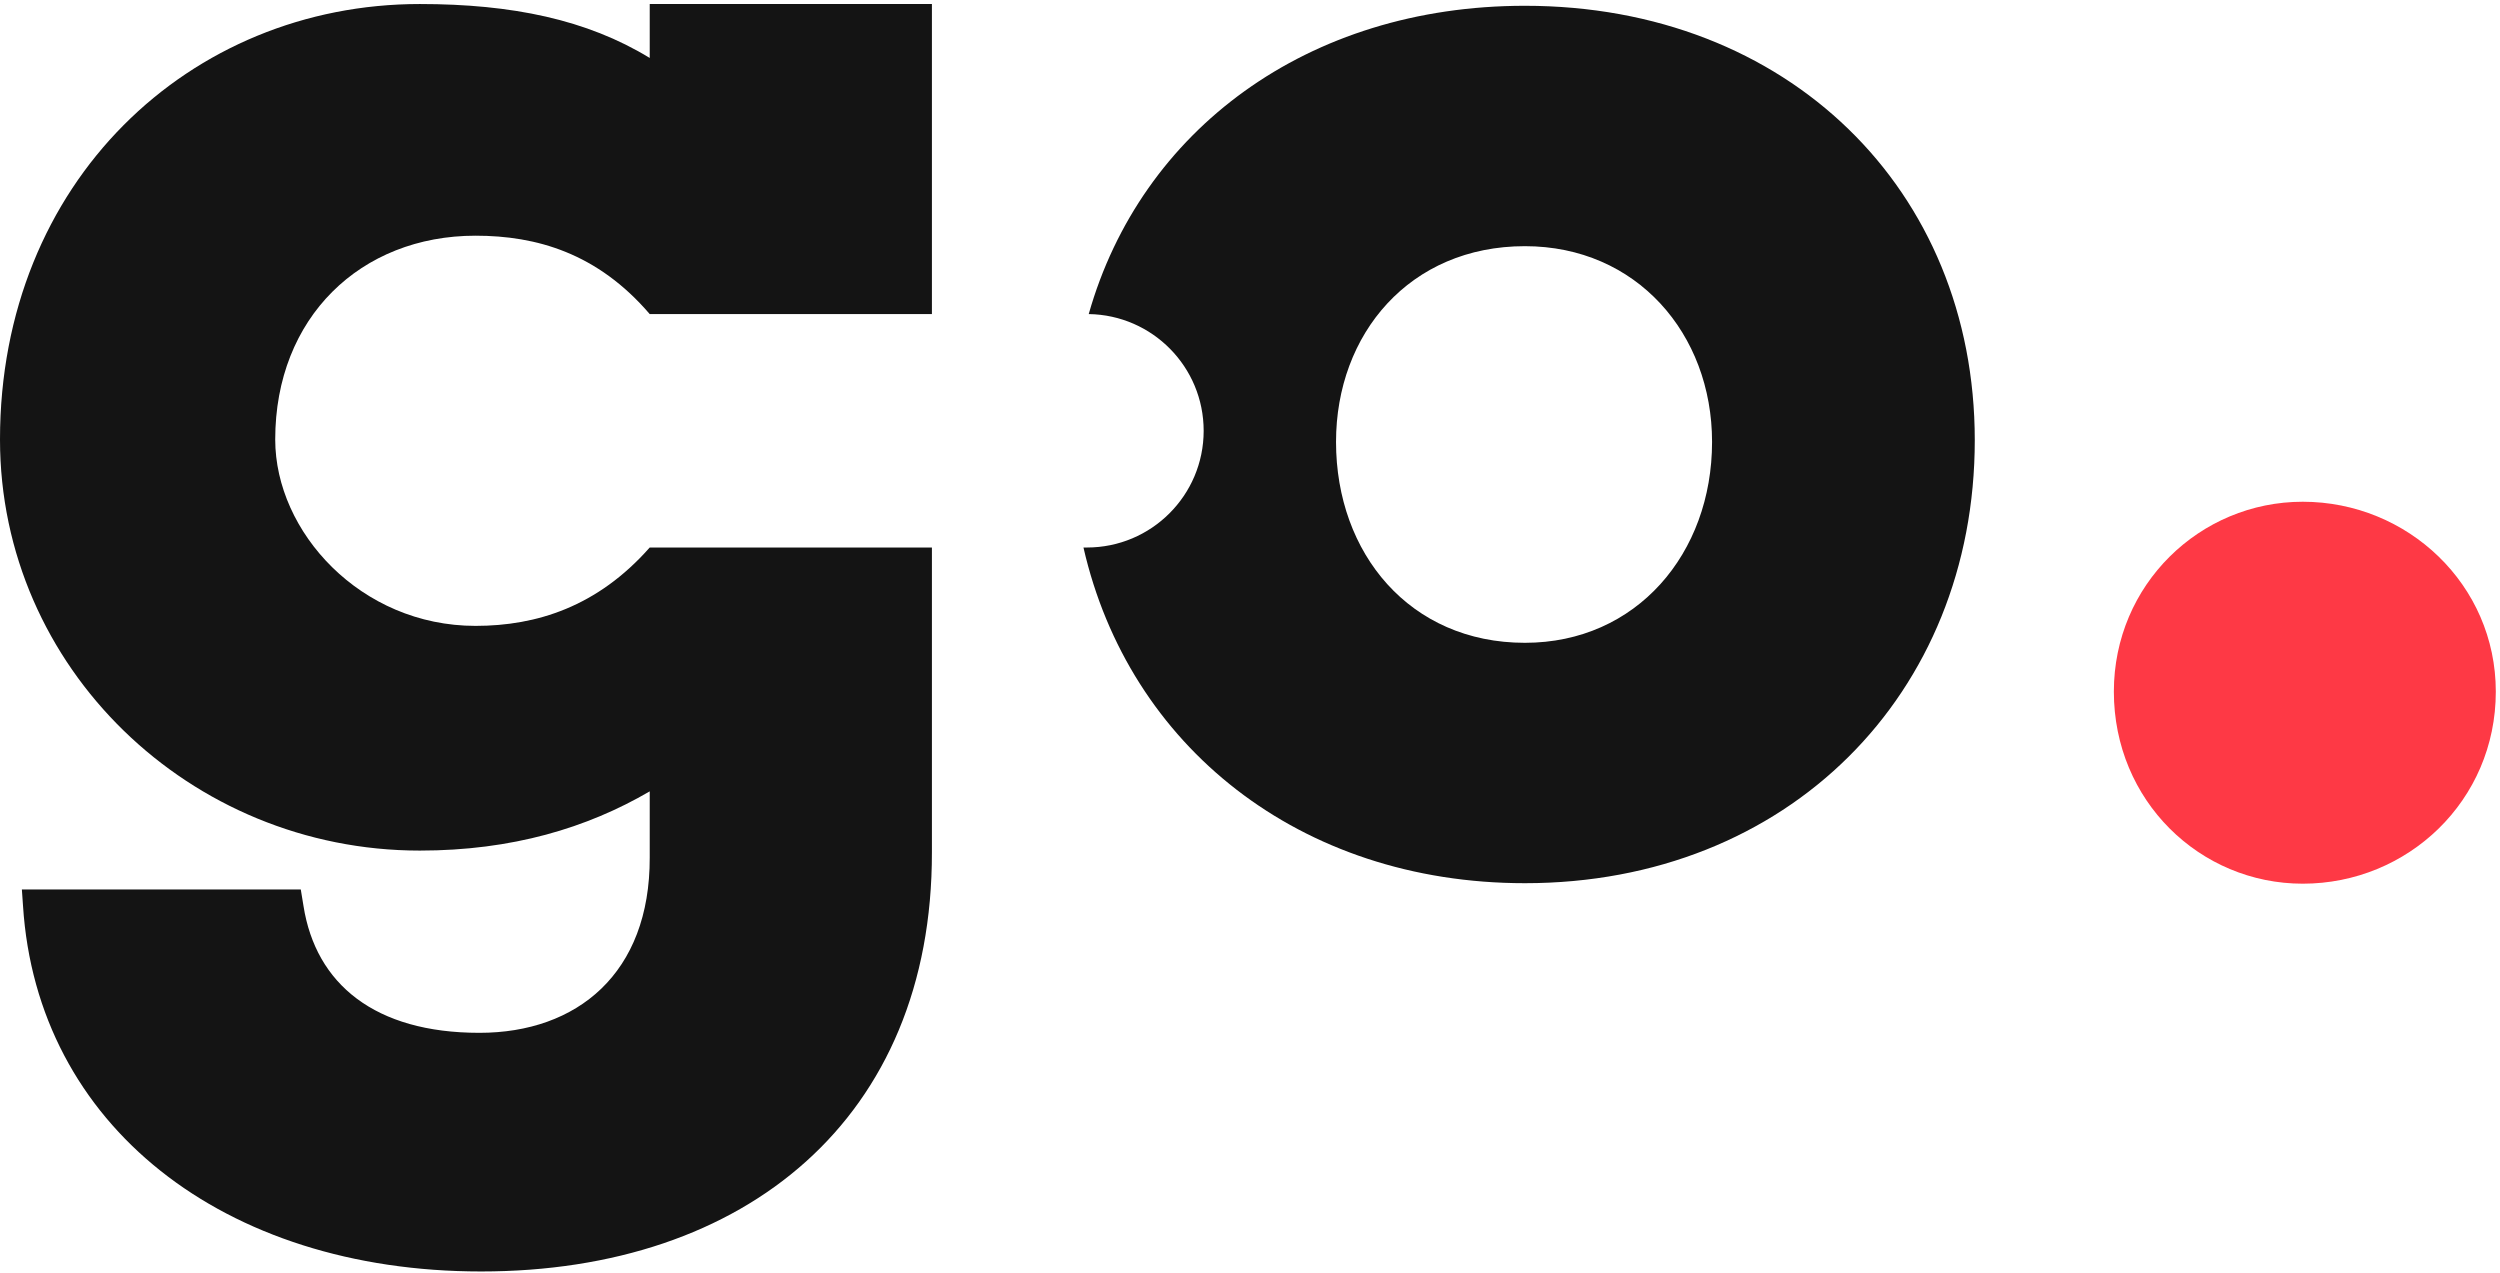
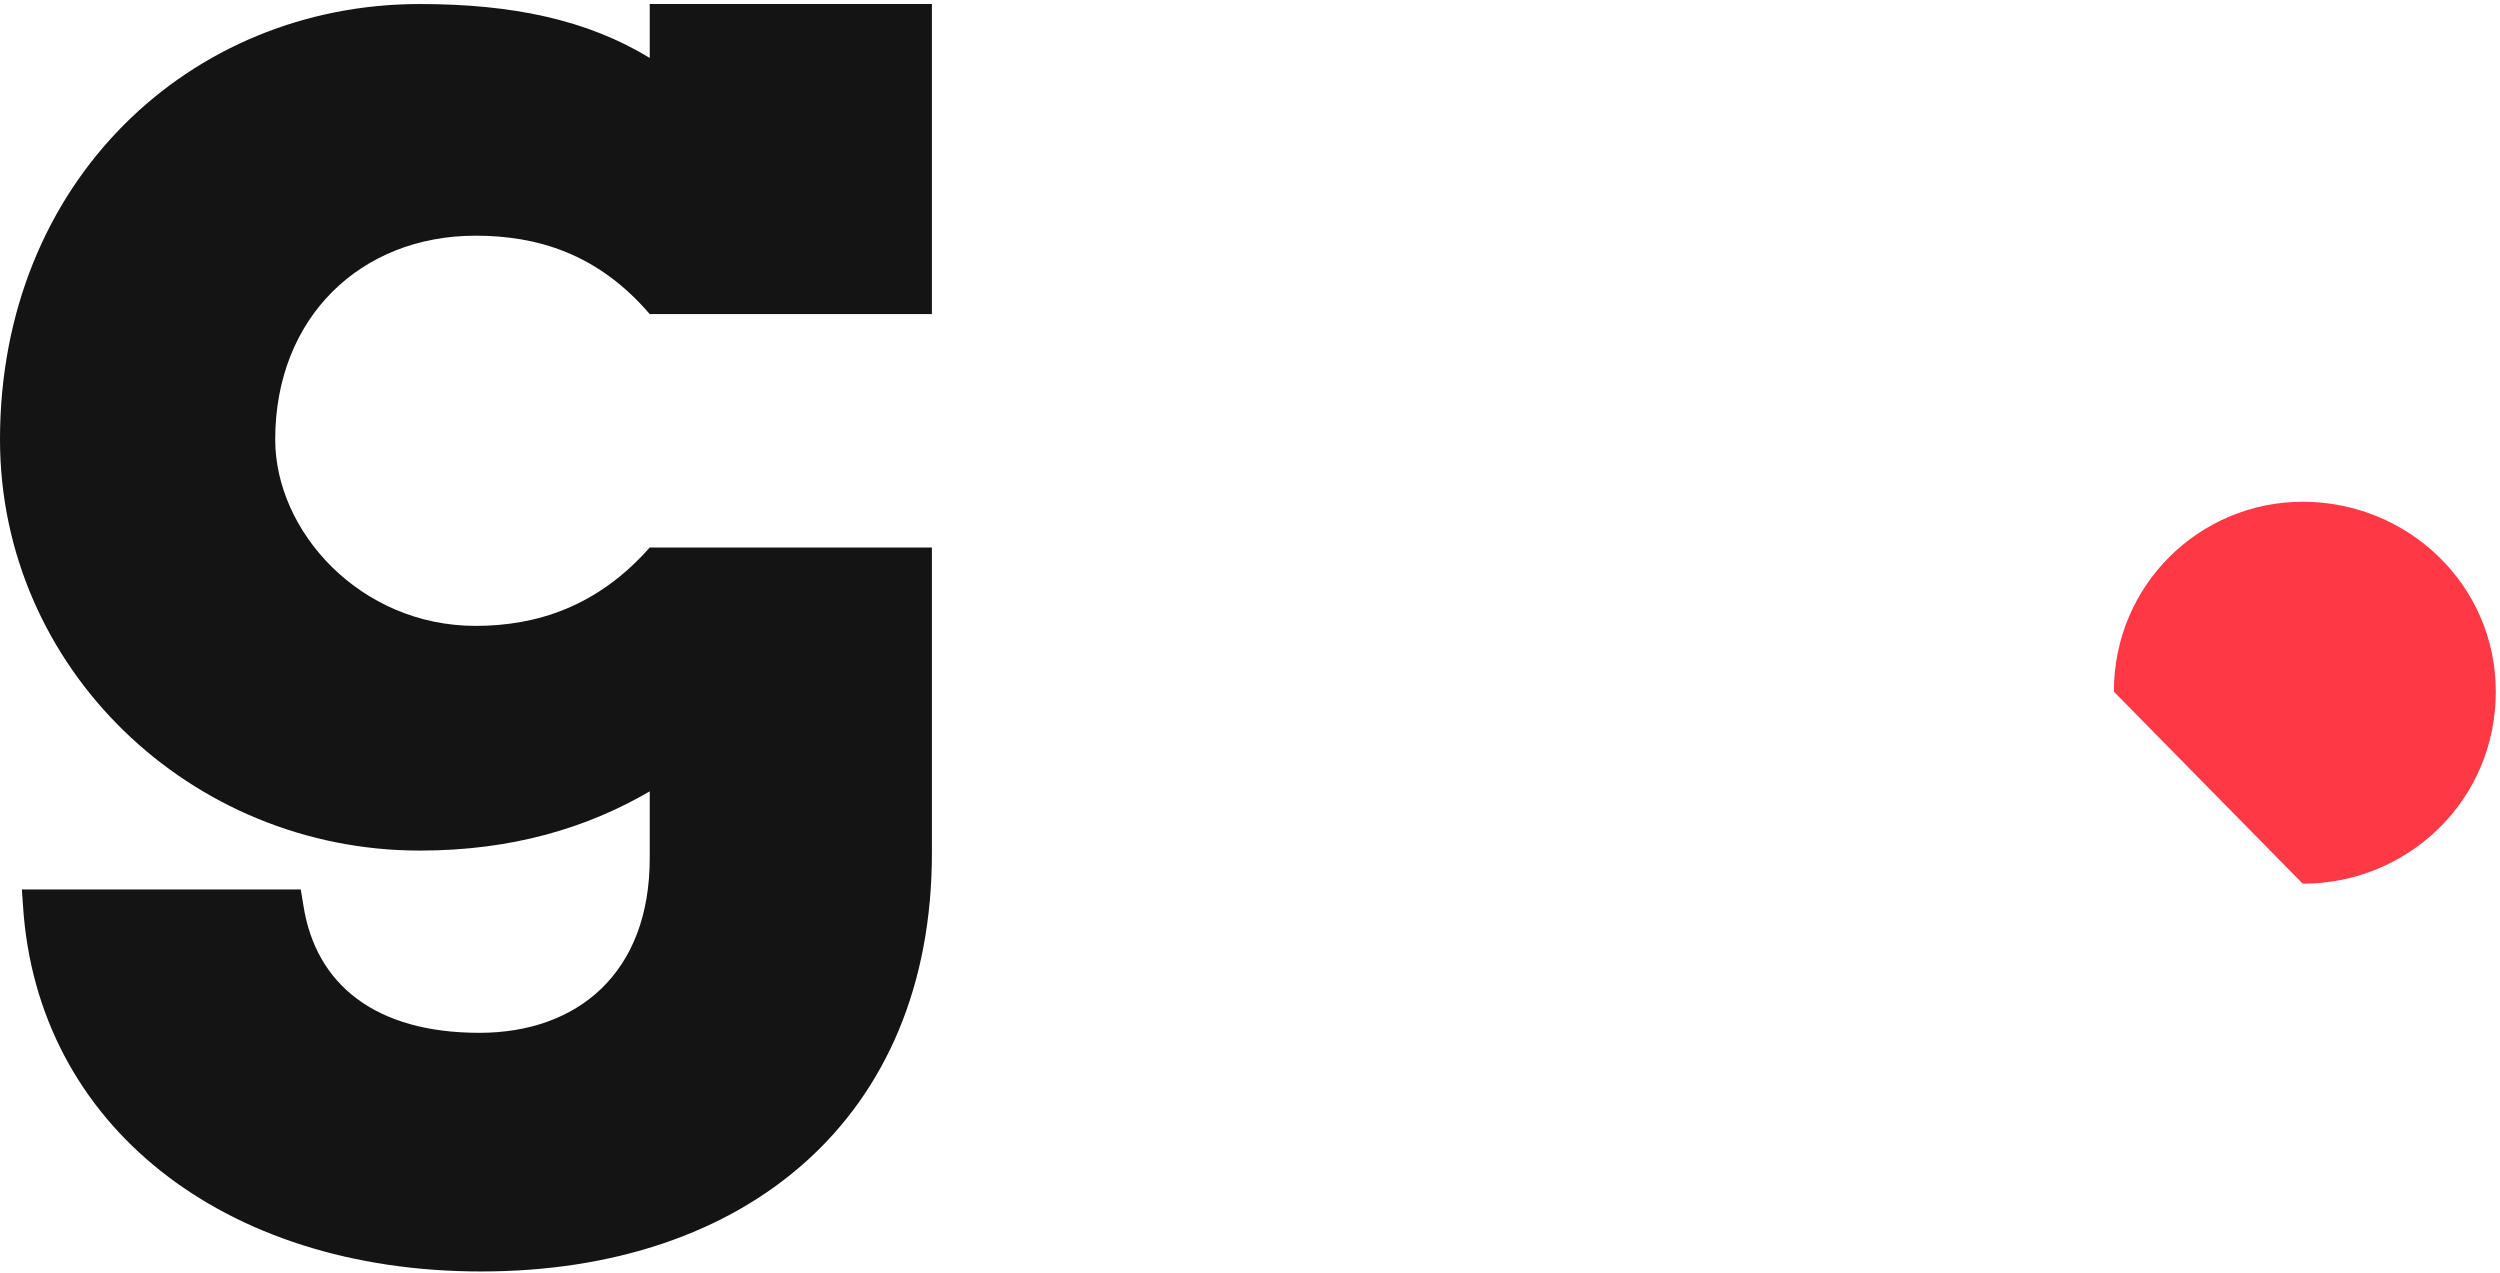
<svg xmlns="http://www.w3.org/2000/svg" width="432" height="220" viewBox="0 0 432 220" fill="none">
  <path fill-rule="evenodd" clip-rule="evenodd" d="M112.273 10.016V0.695H161.035V54.27H112.27C103.241 43.738 92.707 40.728 82.173 40.728C62.307 40.728 47.558 54.875 47.558 75.945C47.558 91.898 62.307 108.152 82.173 108.152C92.707 108.152 103.241 104.842 112.27 94.61H161.035V147.272C161.097 193.222 128.89 219.71 83.138 219.71C38.59 219.71 6.383 194.426 3.975 156.5L3.779 153.7H51.975C51.975 153.7 52.44 156.528 52.442 156.542C54.564 170.063 64.795 178.473 82.837 178.473C99.693 178.473 112.335 168.239 112.273 148.175V136.747C101.437 143.068 88.494 146.981 72.541 146.981C32.809 146.981 0 115.376 0 75.945C0 31.397 32.809 0.695 72.541 0.695C88.494 0.695 101.437 3.394 112.273 10.016Z" fill="#141414" />
-   <path fill-rule="evenodd" clip-rule="evenodd" d="M188.131 54.272C199.135 54.437 208.002 63.414 207.993 74.458C207.983 85.59 198.955 94.61 187.823 94.61H187.223C195.039 128.858 224.52 152.616 263.504 152.616C308.9 152.616 341.241 119.978 341.241 76.066C341.241 32.747 308.9 1 263.504 1C225.896 1 197.132 22.508 188.131 54.272ZM263.504 111.077C243.624 111.077 230.866 95.649 230.866 76.363C230.866 57.67 243.624 42.539 263.504 42.539C282.789 42.539 295.844 57.67 295.844 76.363C295.844 95.649 282.789 111.077 263.504 111.077Z" fill="#141414" />
-   <path d="M397.913 152.701C416.045 152.701 431.275 138.37 431.275 119.513C431.275 101.033 416.045 86.701 397.913 86.701C380.143 86.701 365.275 101.033 365.275 119.513C365.275 138.37 380.143 152.701 397.913 152.701Z" fill="#FE3945" />
+   <path d="M397.913 152.701C416.045 152.701 431.275 138.37 431.275 119.513C431.275 101.033 416.045 86.701 397.913 86.701C380.143 86.701 365.275 101.033 365.275 119.513Z" fill="#FE3945" />
</svg>